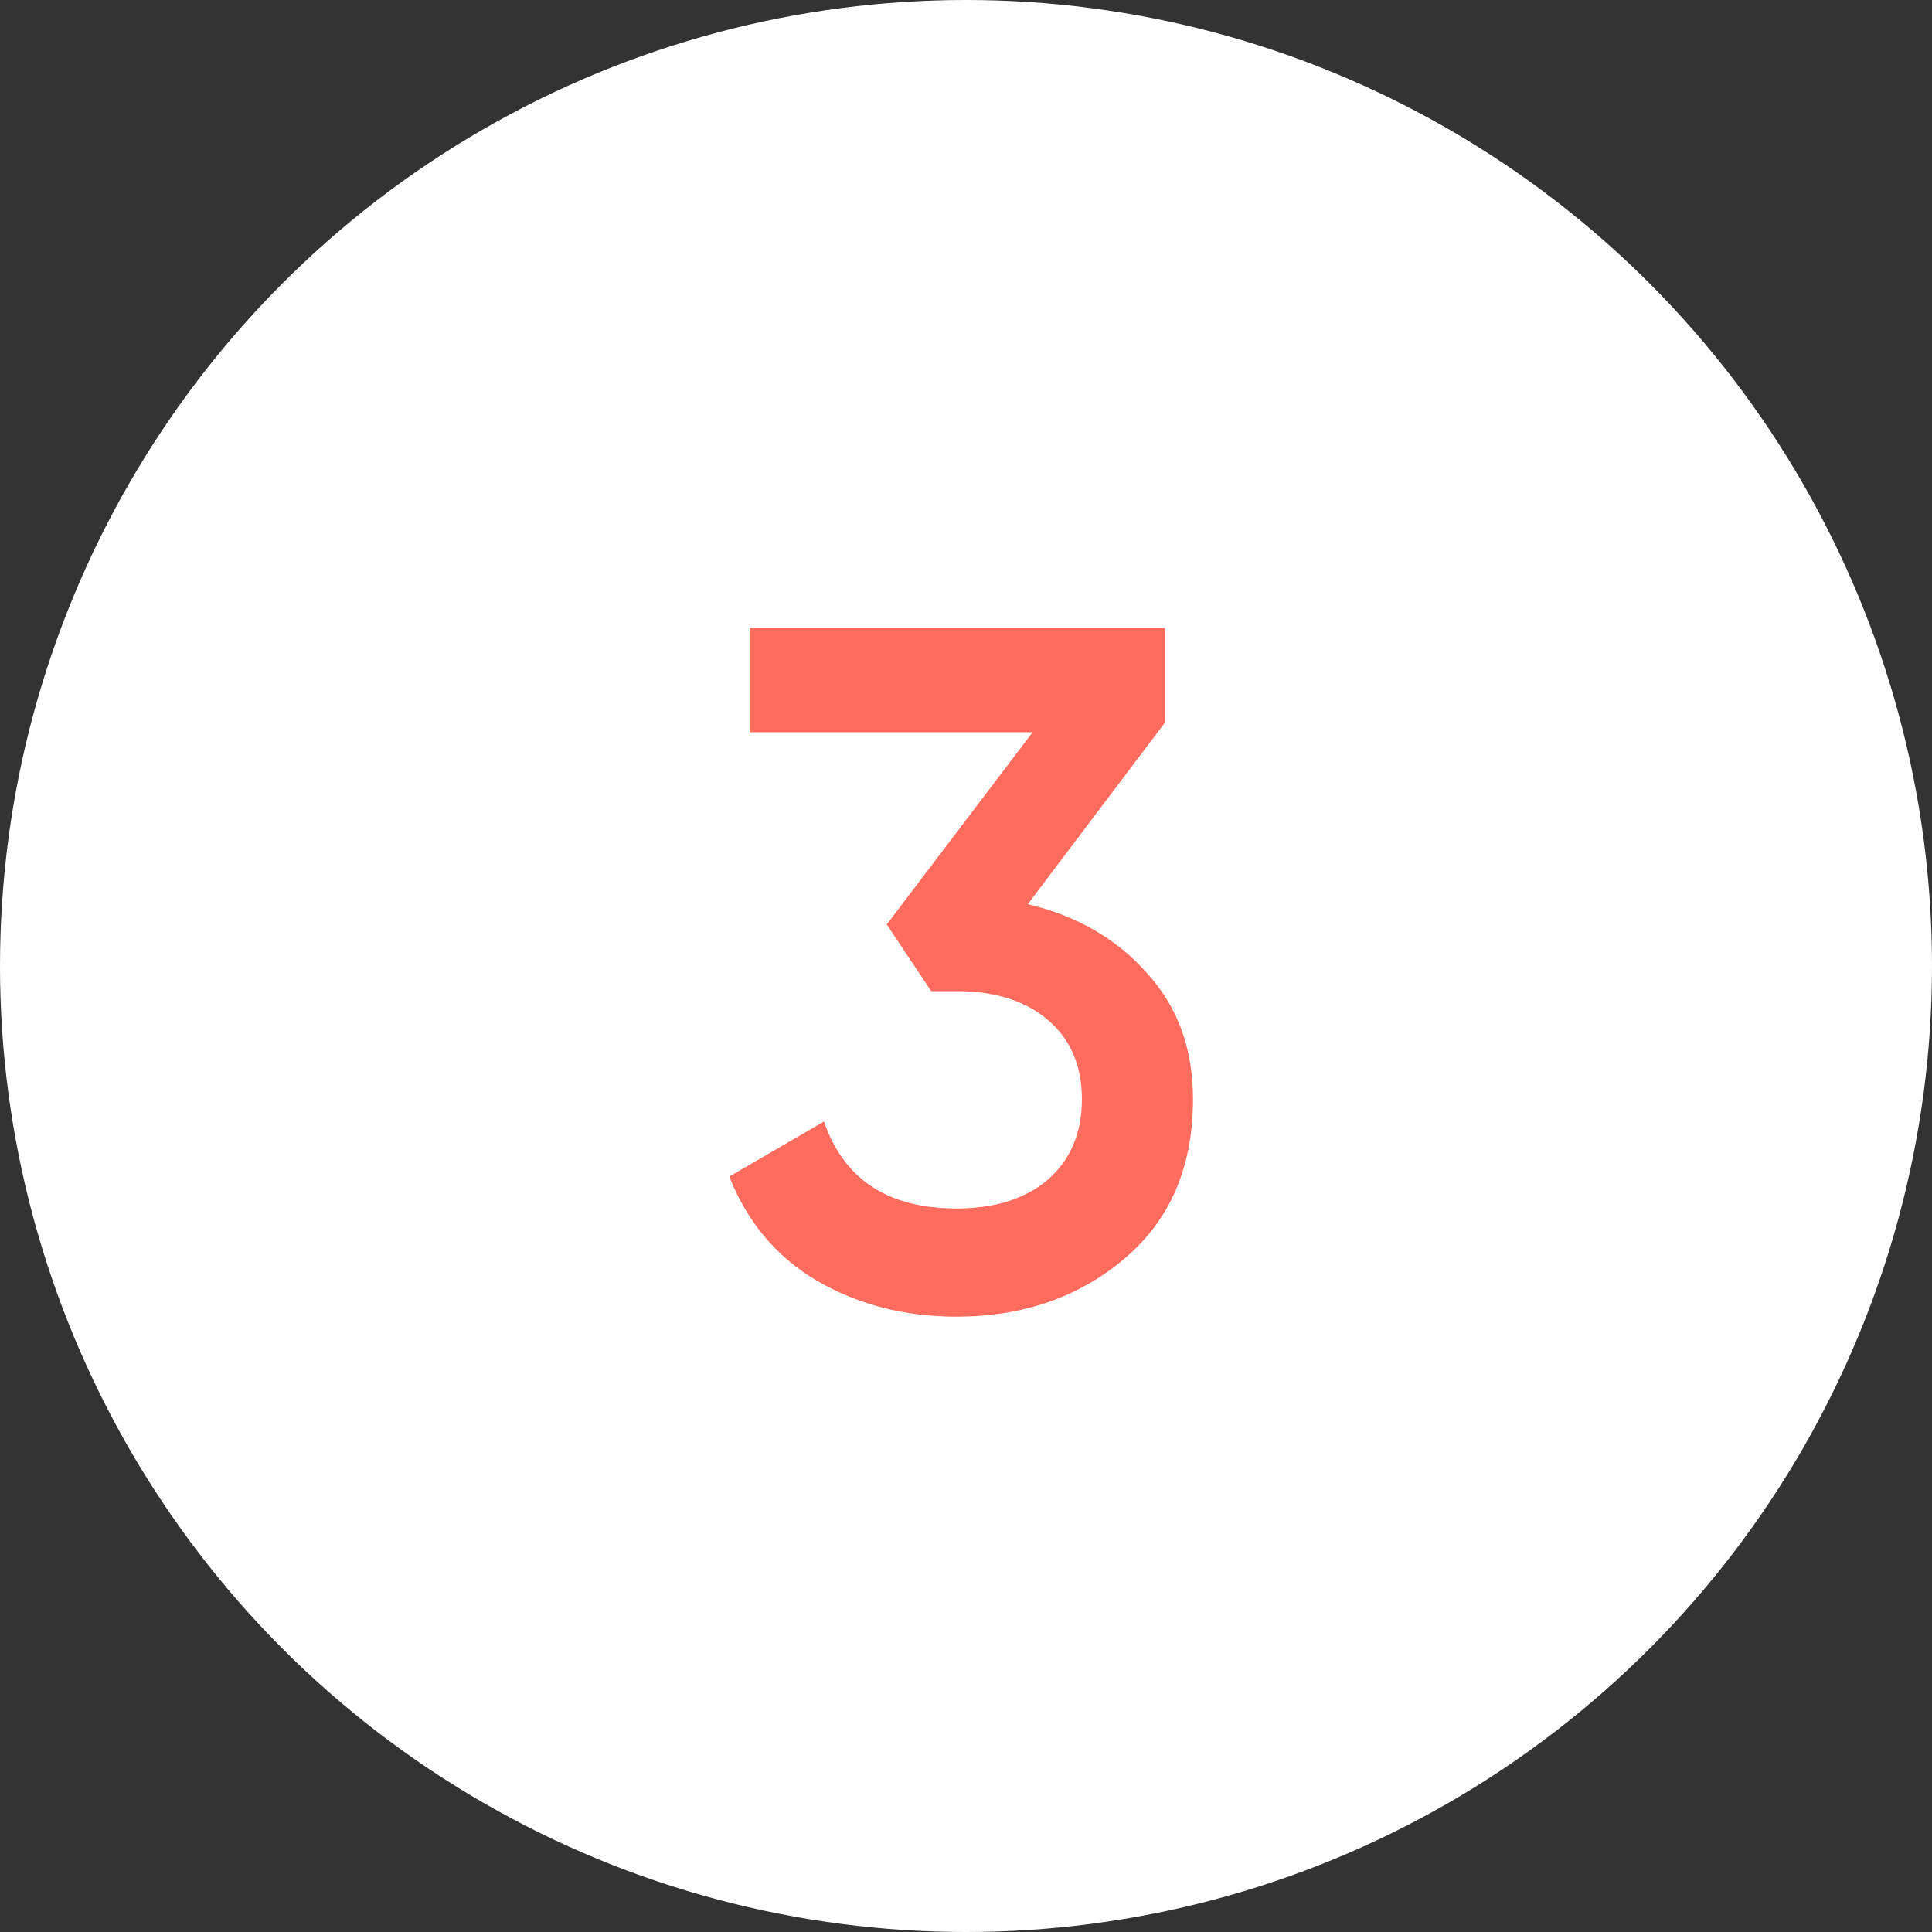
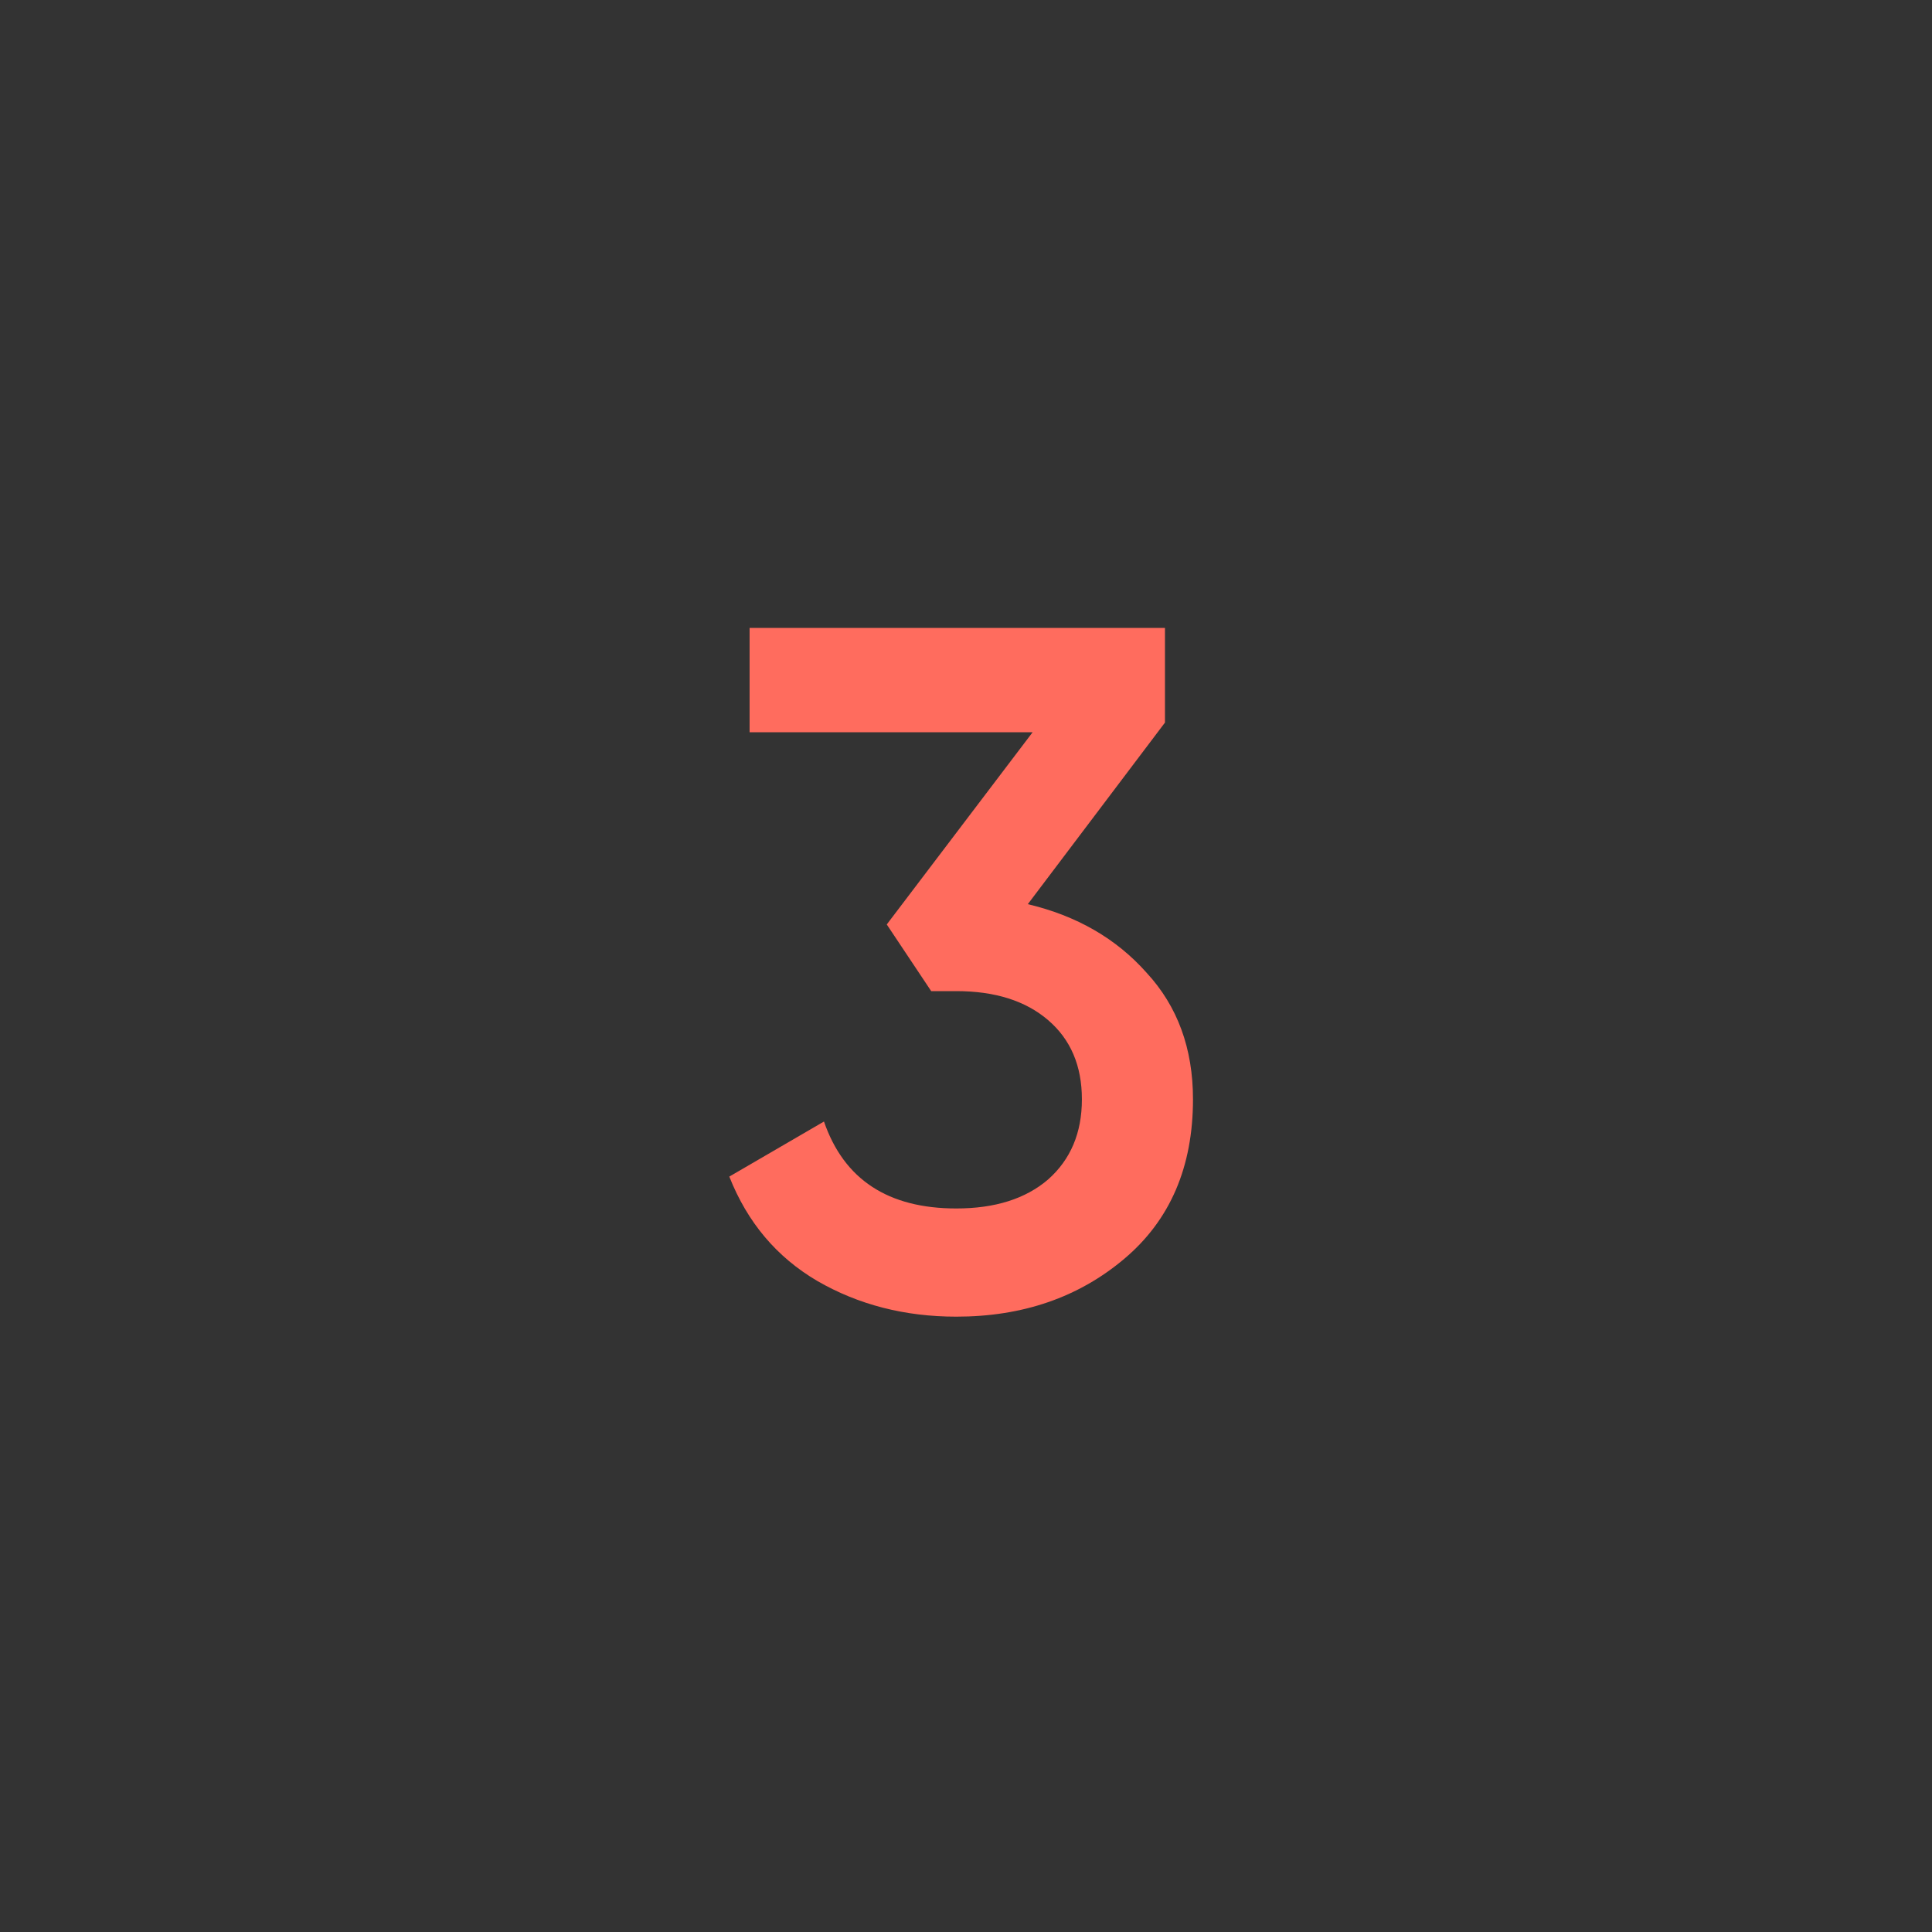
<svg xmlns="http://www.w3.org/2000/svg" width="80" height="80" viewBox="0 0 80 80" fill="none">
  <rect x="0" y="0" width="80" height="80" fill="#333333" stroke="none" />
-   <circle cx="40" cy="40" r="40" fill="white" />
  <path d="M42.559 37.44C44.586 37.92 46.226 38.867 47.479 40.28C48.759 41.667 49.399 43.413 49.399 45.52C49.399 48.32 48.453 50.52 46.559 52.12C44.666 53.72 42.346 54.52 39.599 54.52C37.466 54.52 35.546 54.027 33.839 53.04C32.159 52.053 30.946 50.613 30.199 48.72L34.119 46.44C34.946 48.84 36.773 50.04 39.599 50.04C41.199 50.04 42.466 49.64 43.399 48.84C44.333 48.013 44.799 46.907 44.799 45.52C44.799 44.133 44.333 43.04 43.399 42.24C42.466 41.44 41.199 41.04 39.599 41.04H38.559L36.719 38.28L42.759 30.32H31.039V26H48.239V29.92L42.559 37.44Z" fill="#FF6C5E" />
</svg>